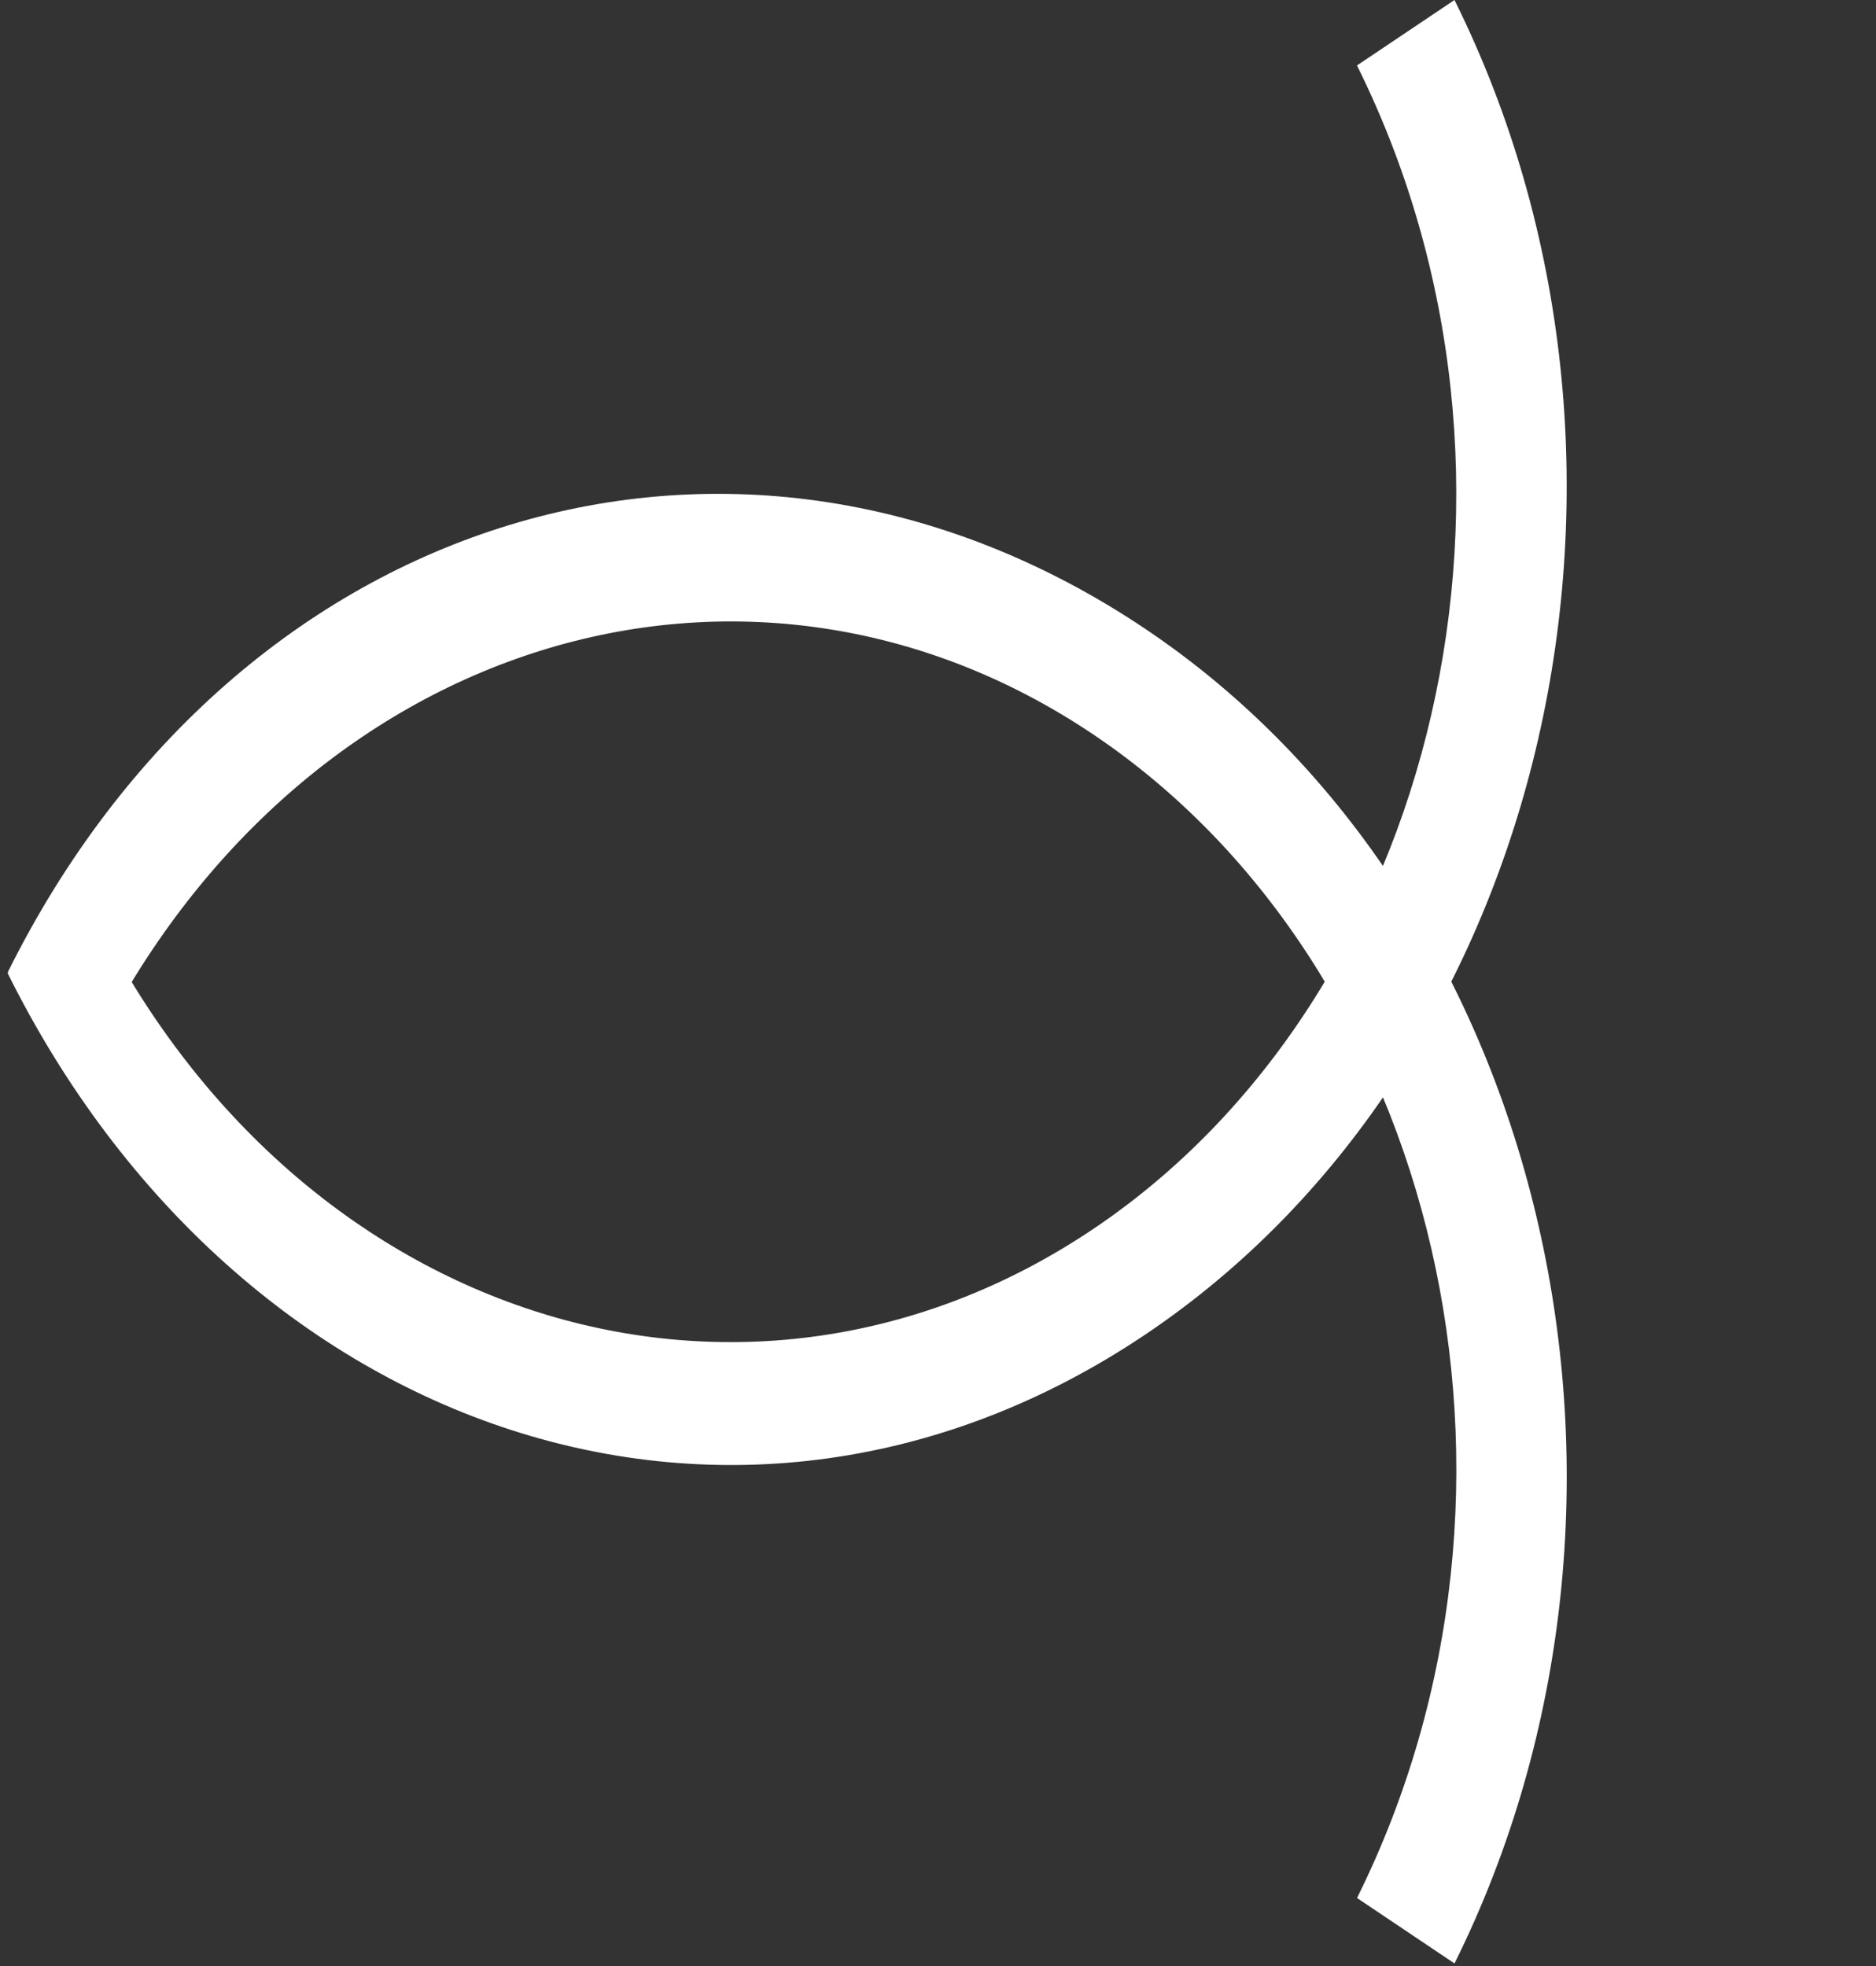
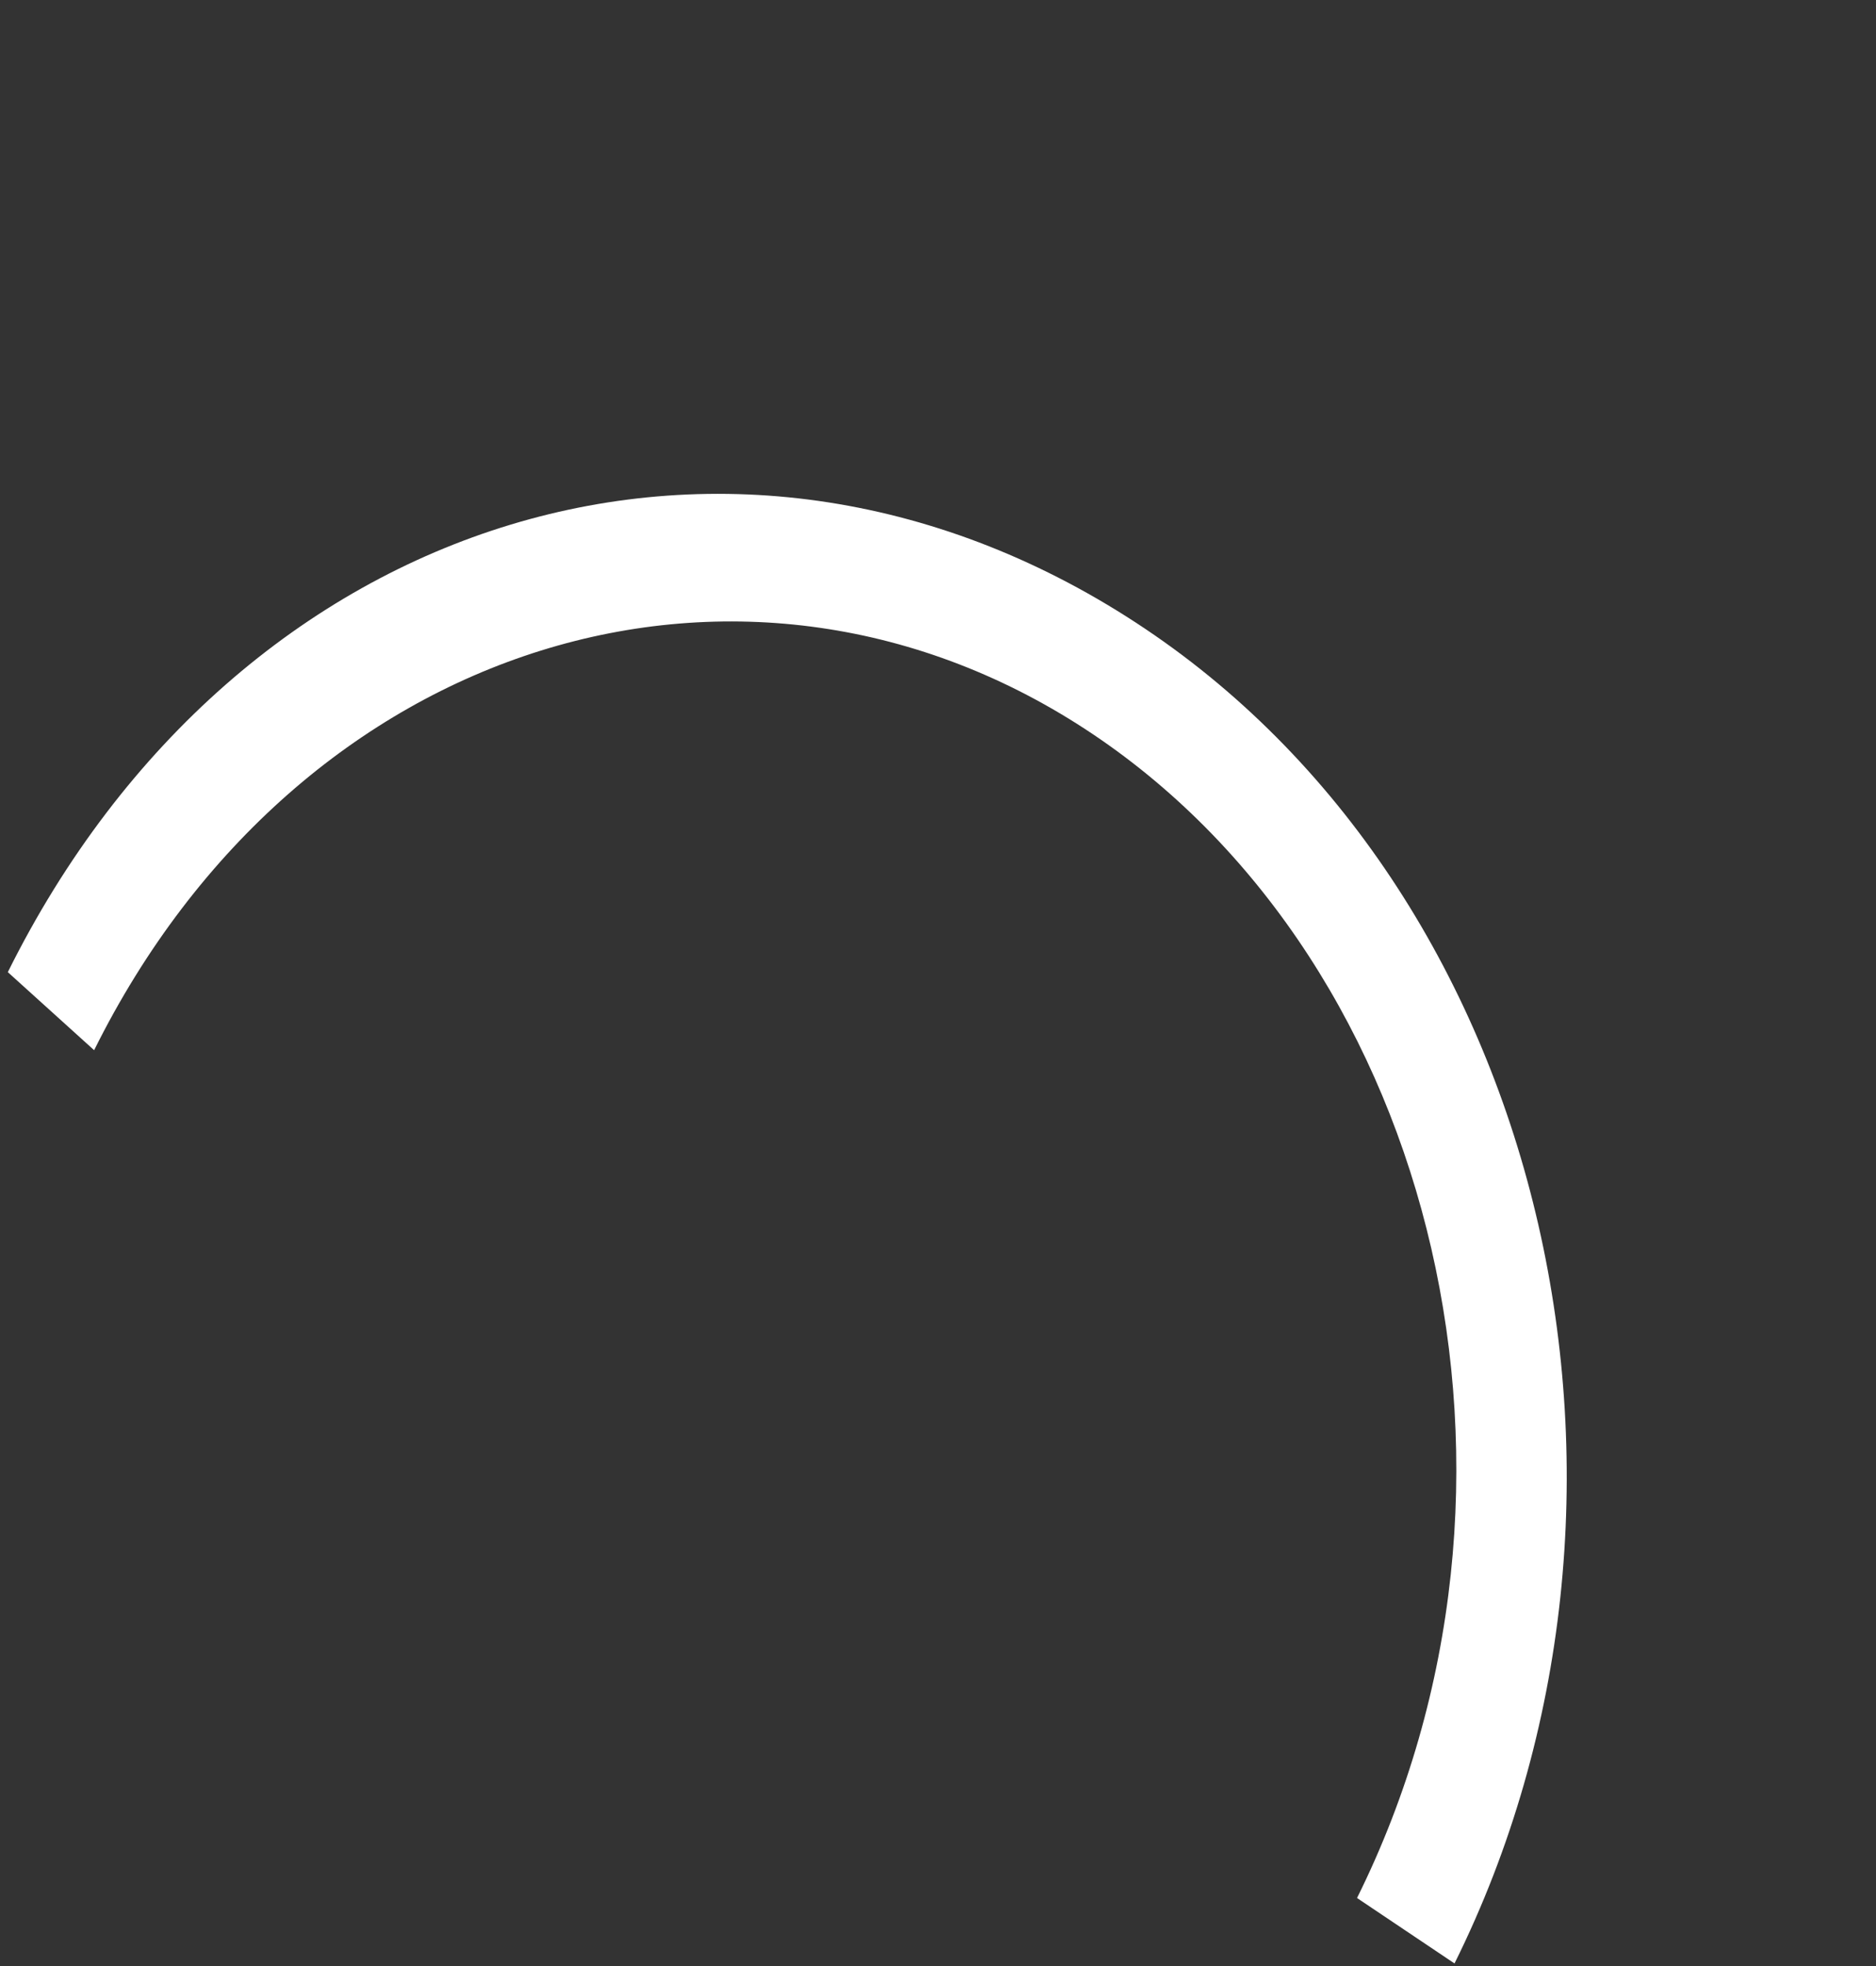
<svg xmlns="http://www.w3.org/2000/svg" width="602" height="631" viewBox="0 0 602 631" fill="none">
  <rect x="0" y="0" width="602" height="631" fill="#333333" stroke="none" />
-   <path fill-rule="evenodd" clip-rule="evenodd" d="M30.12 293.117C95.83 425.459 239.825 468.899 350.669 394.485C461.513 320.07 501.158 153.347 435.447 21.005L466.735 -1.49436e-08C540.511 148.586 497.752 340.832 367.46 428.302C237.168 515.772 76.205 460.836 2.429 312.25L30.12 293.117Z" fill="white" />
  <path fill-rule="evenodd" clip-rule="evenodd" d="M435.464 609.076C501.174 476.734 461.546 310.021 350.721 235.62C239.896 161.219 95.917 204.669 30.206 337.011L2.509 311.966C76.285 163.38 237.242 114.347 367.512 201.802C497.781 289.257 540.522 481.491 466.746 630.077L435.464 609.076Z" fill="white" />
</svg>